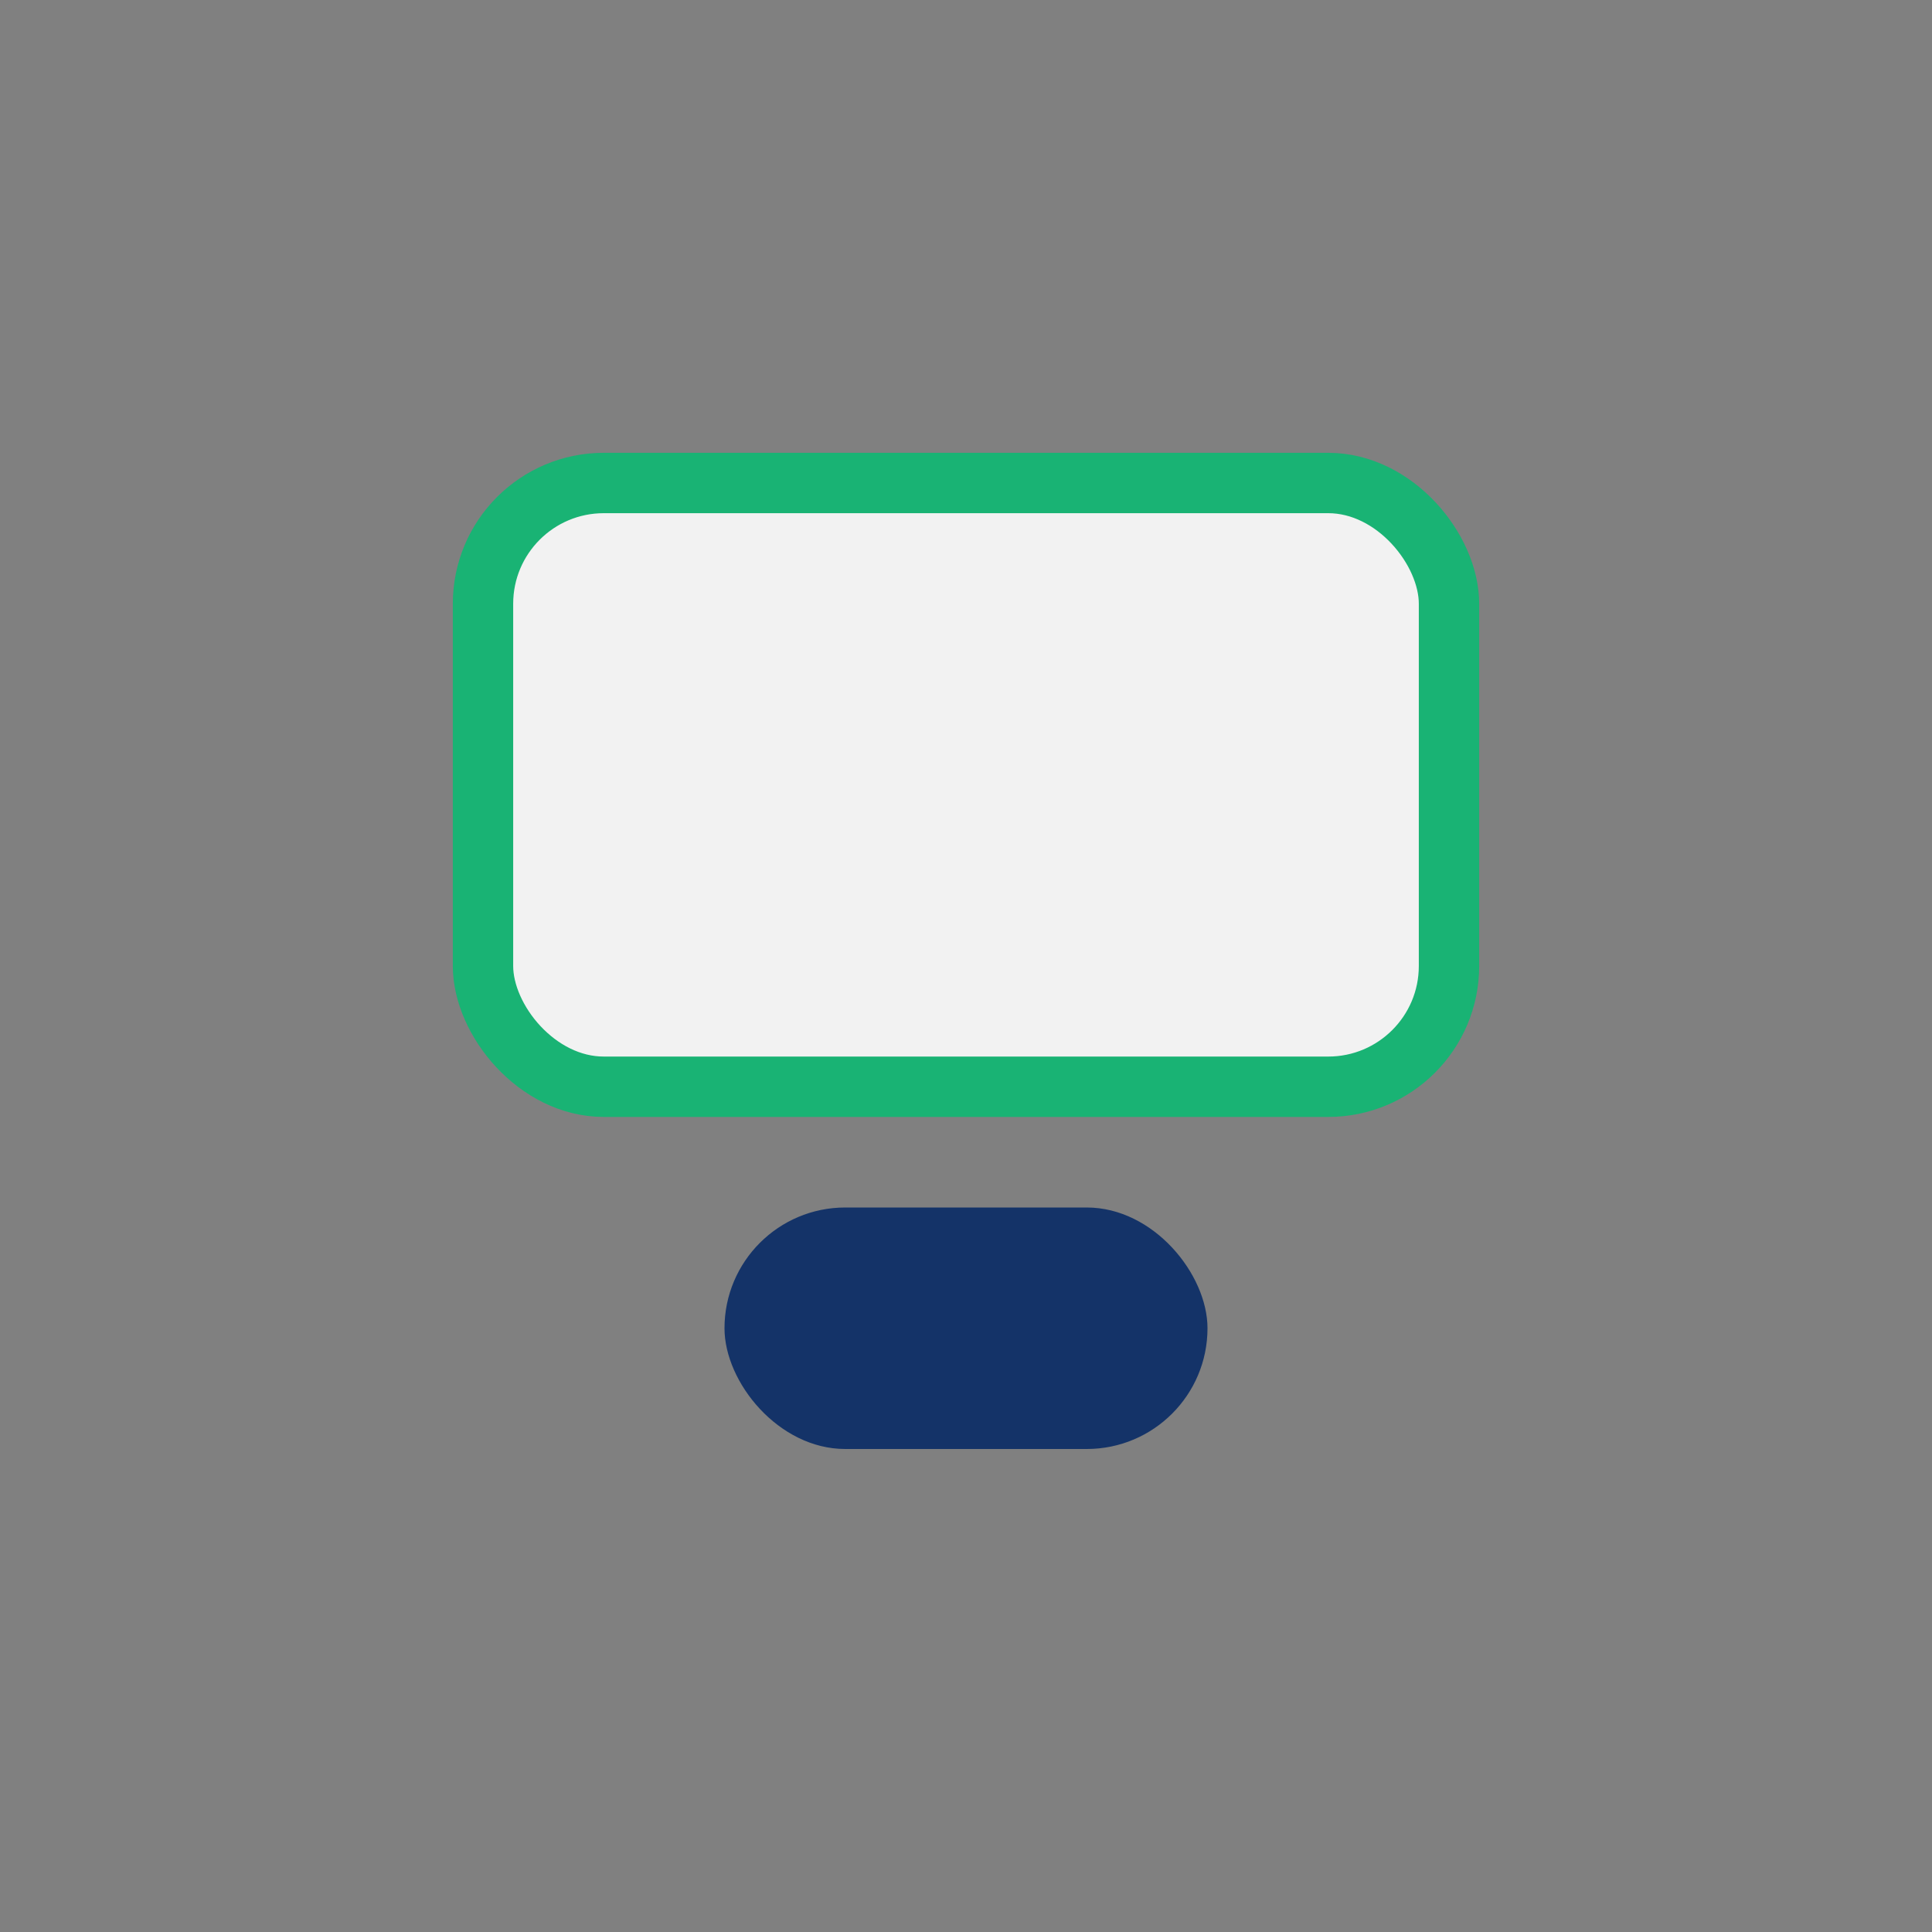
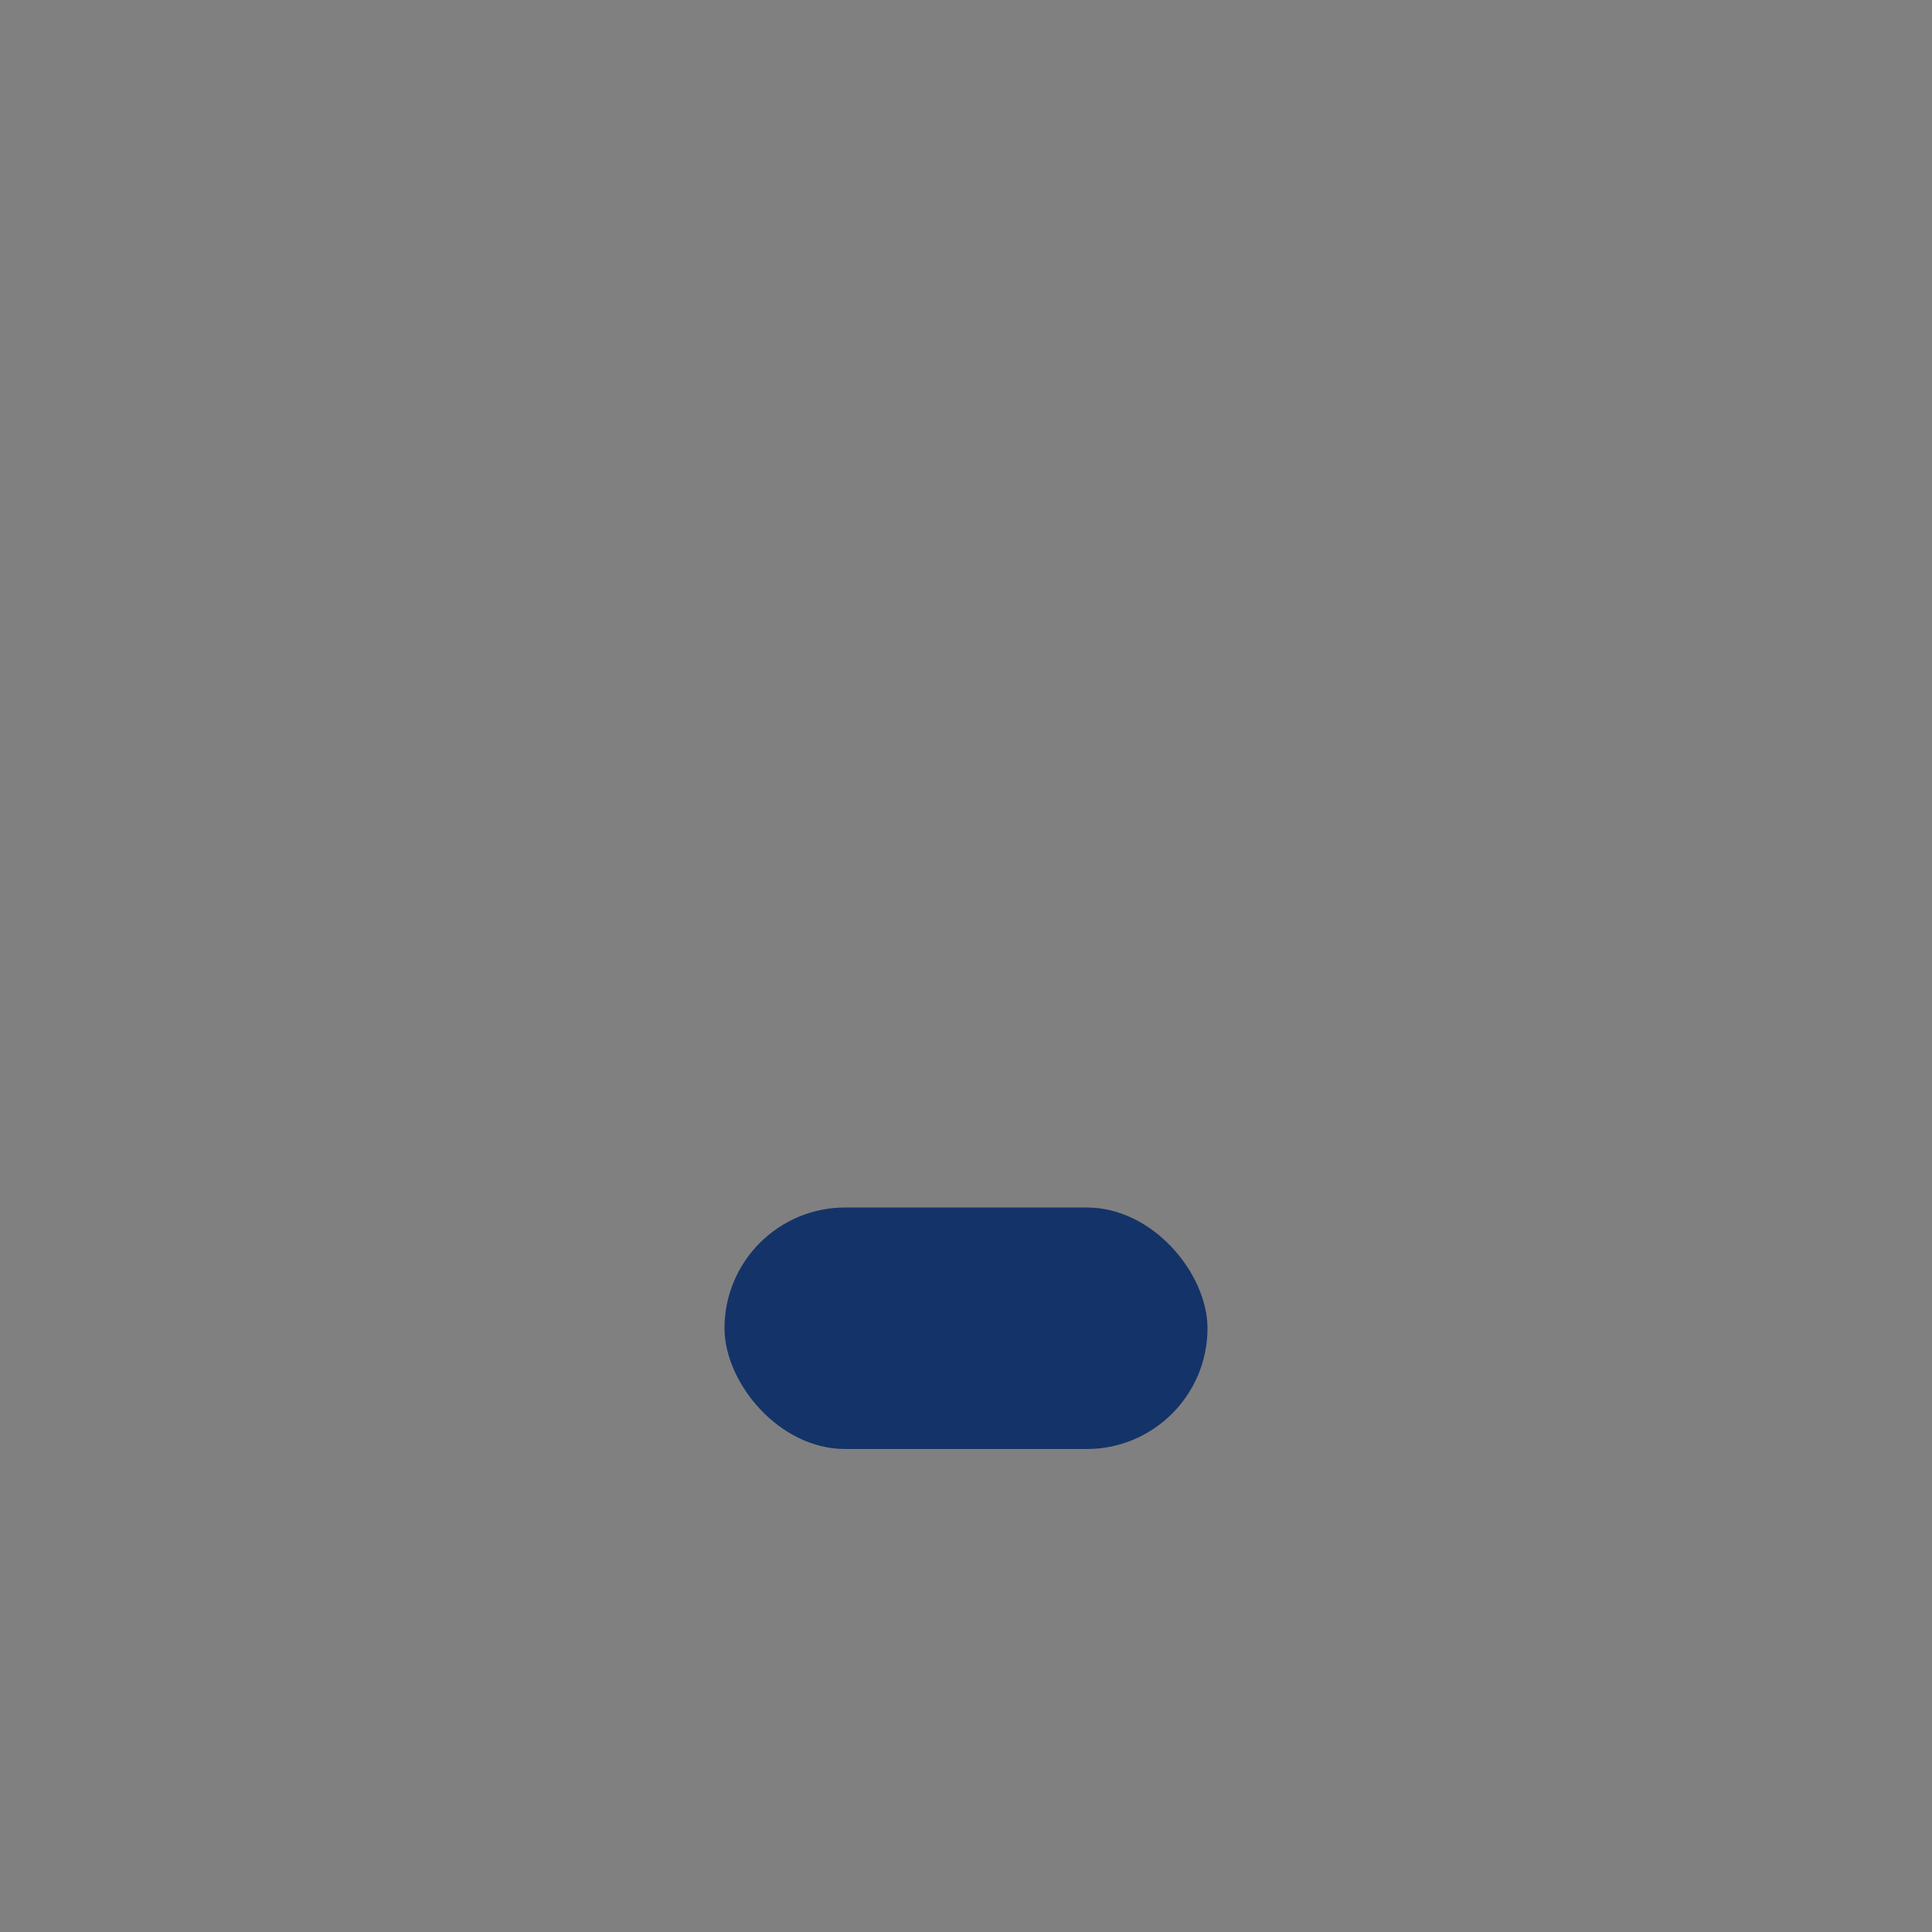
<svg xmlns="http://www.w3.org/2000/svg" width="32" height="32" viewBox="0 0 32 32">
  <rect x="0" y="0" width="32" height="32" fill="#808080" stroke="none" />
-   <rect x="8" y="8" width="16" height="10" rx="2" fill="#F2F2F2" stroke="#19B374" />
  <rect x="12" y="20" width="8" height="4" rx="2" fill="#143368" />
</svg>